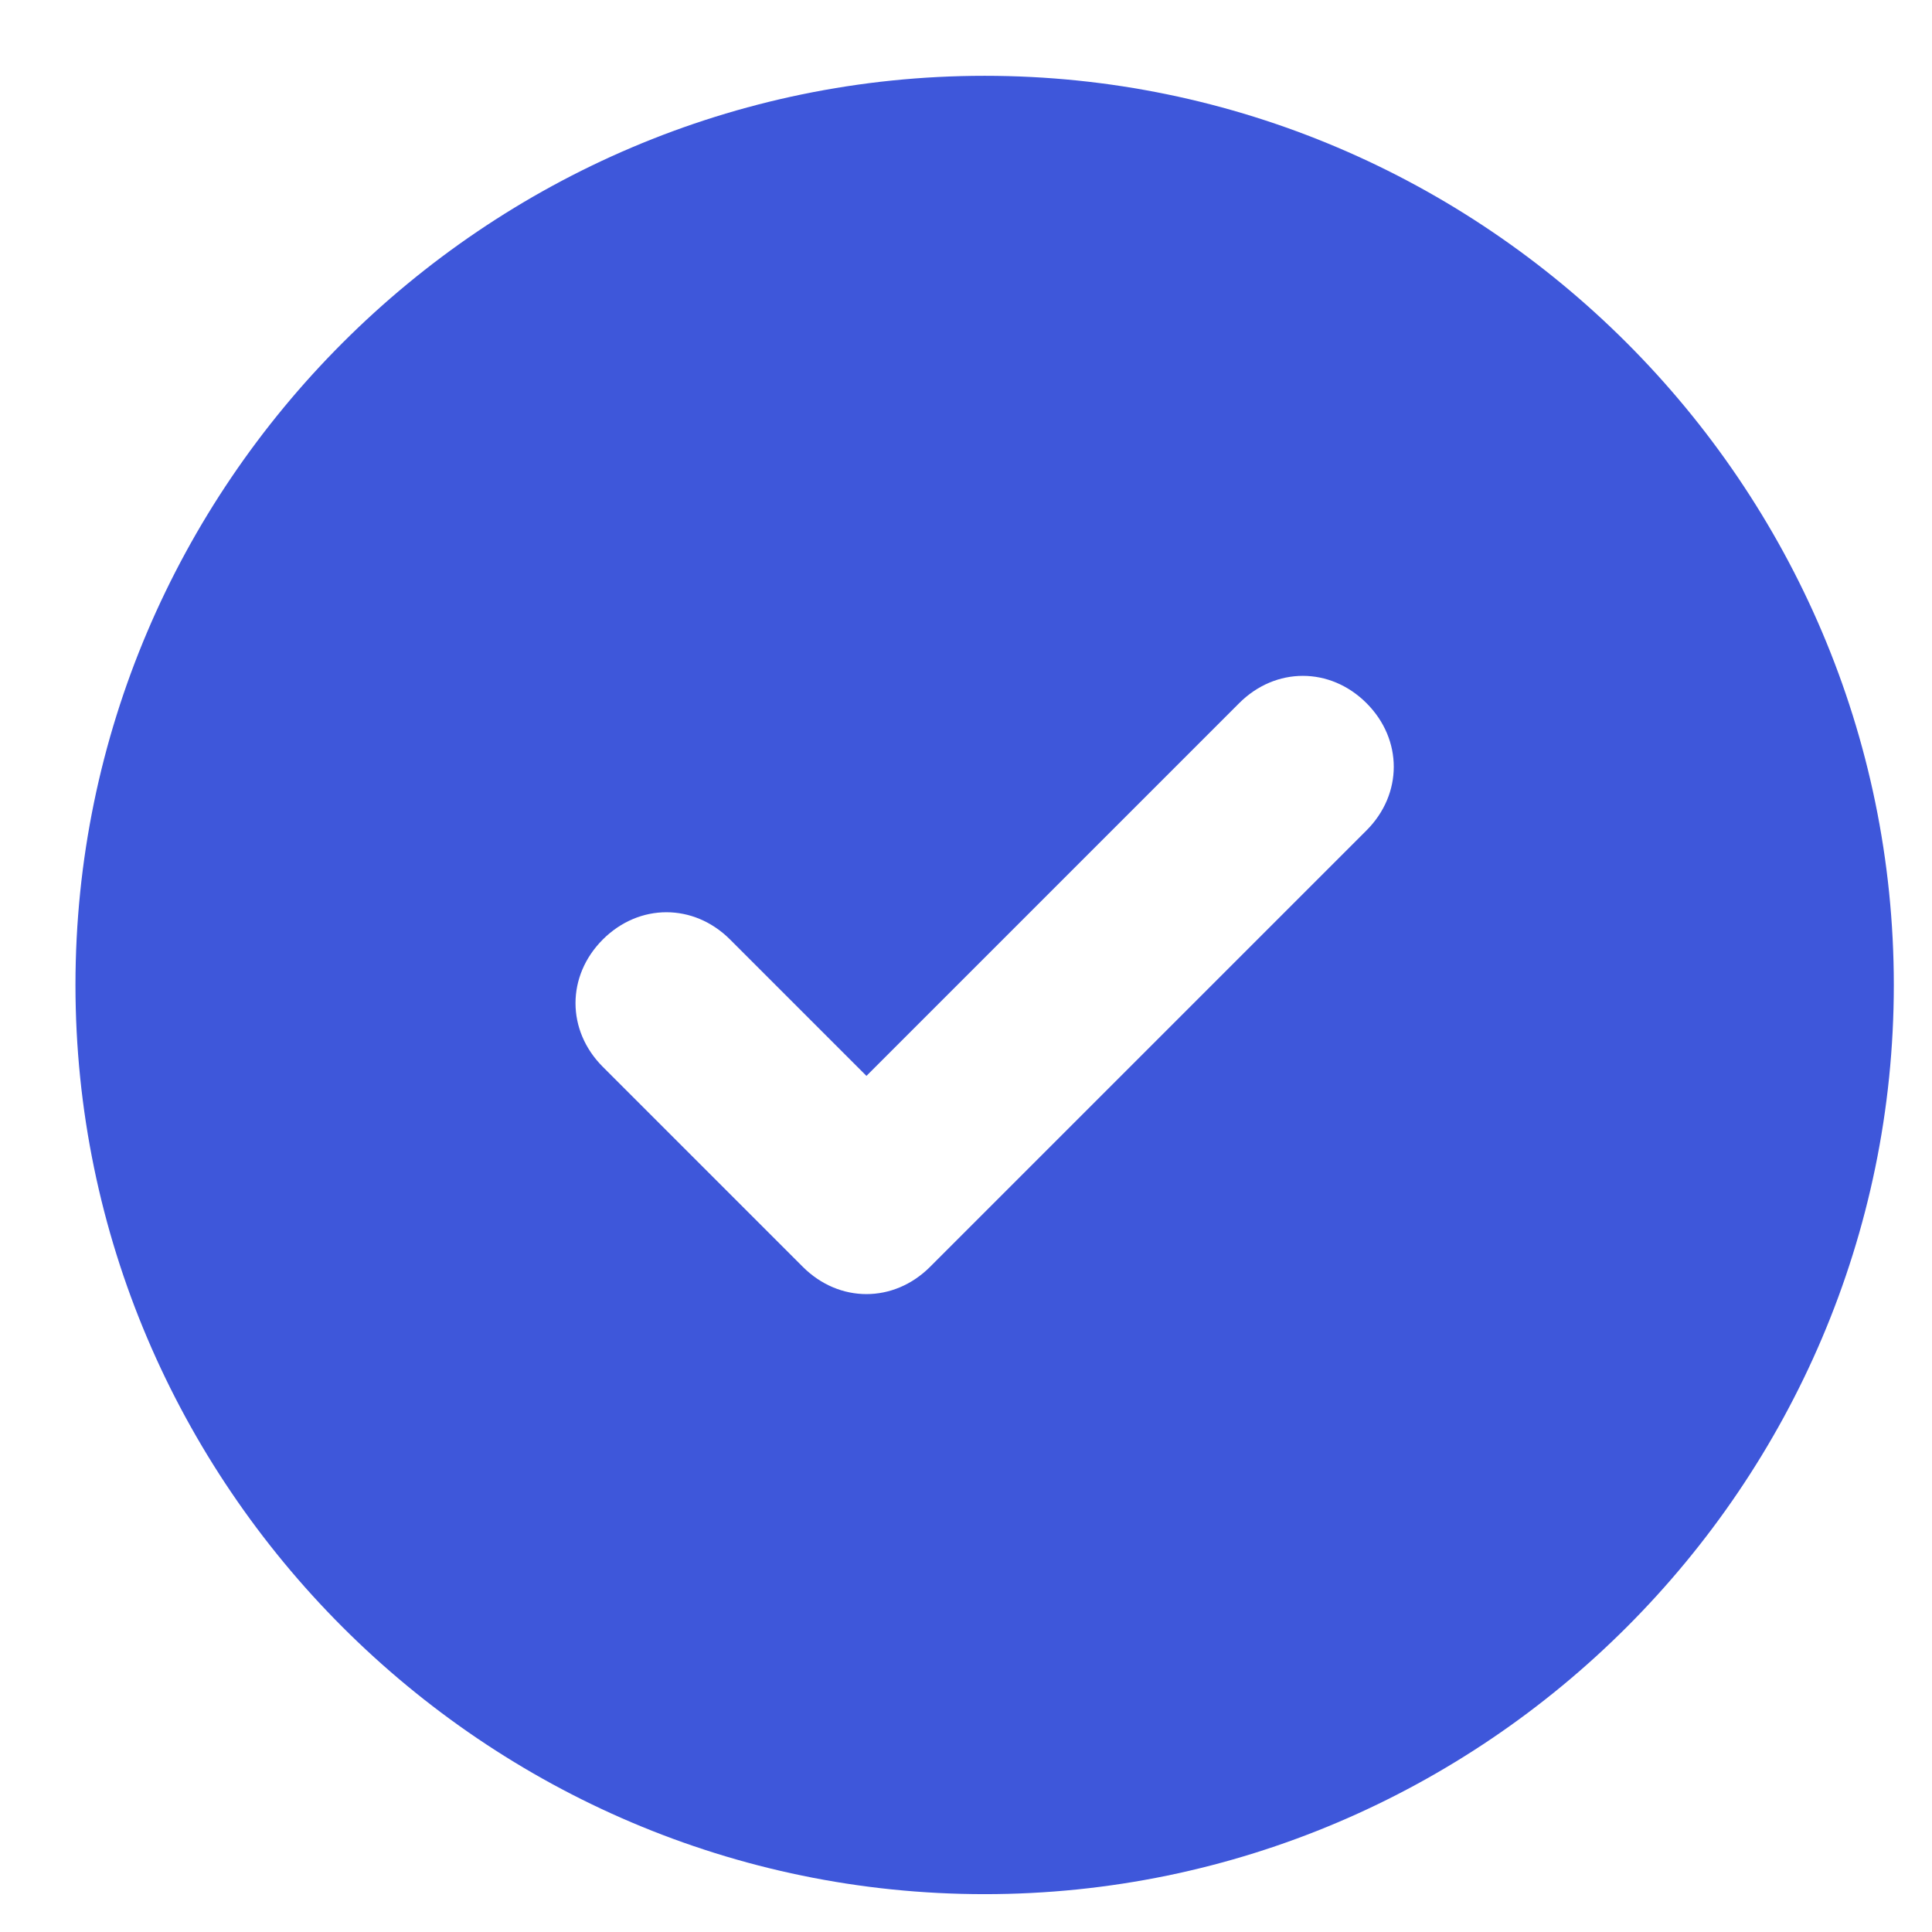
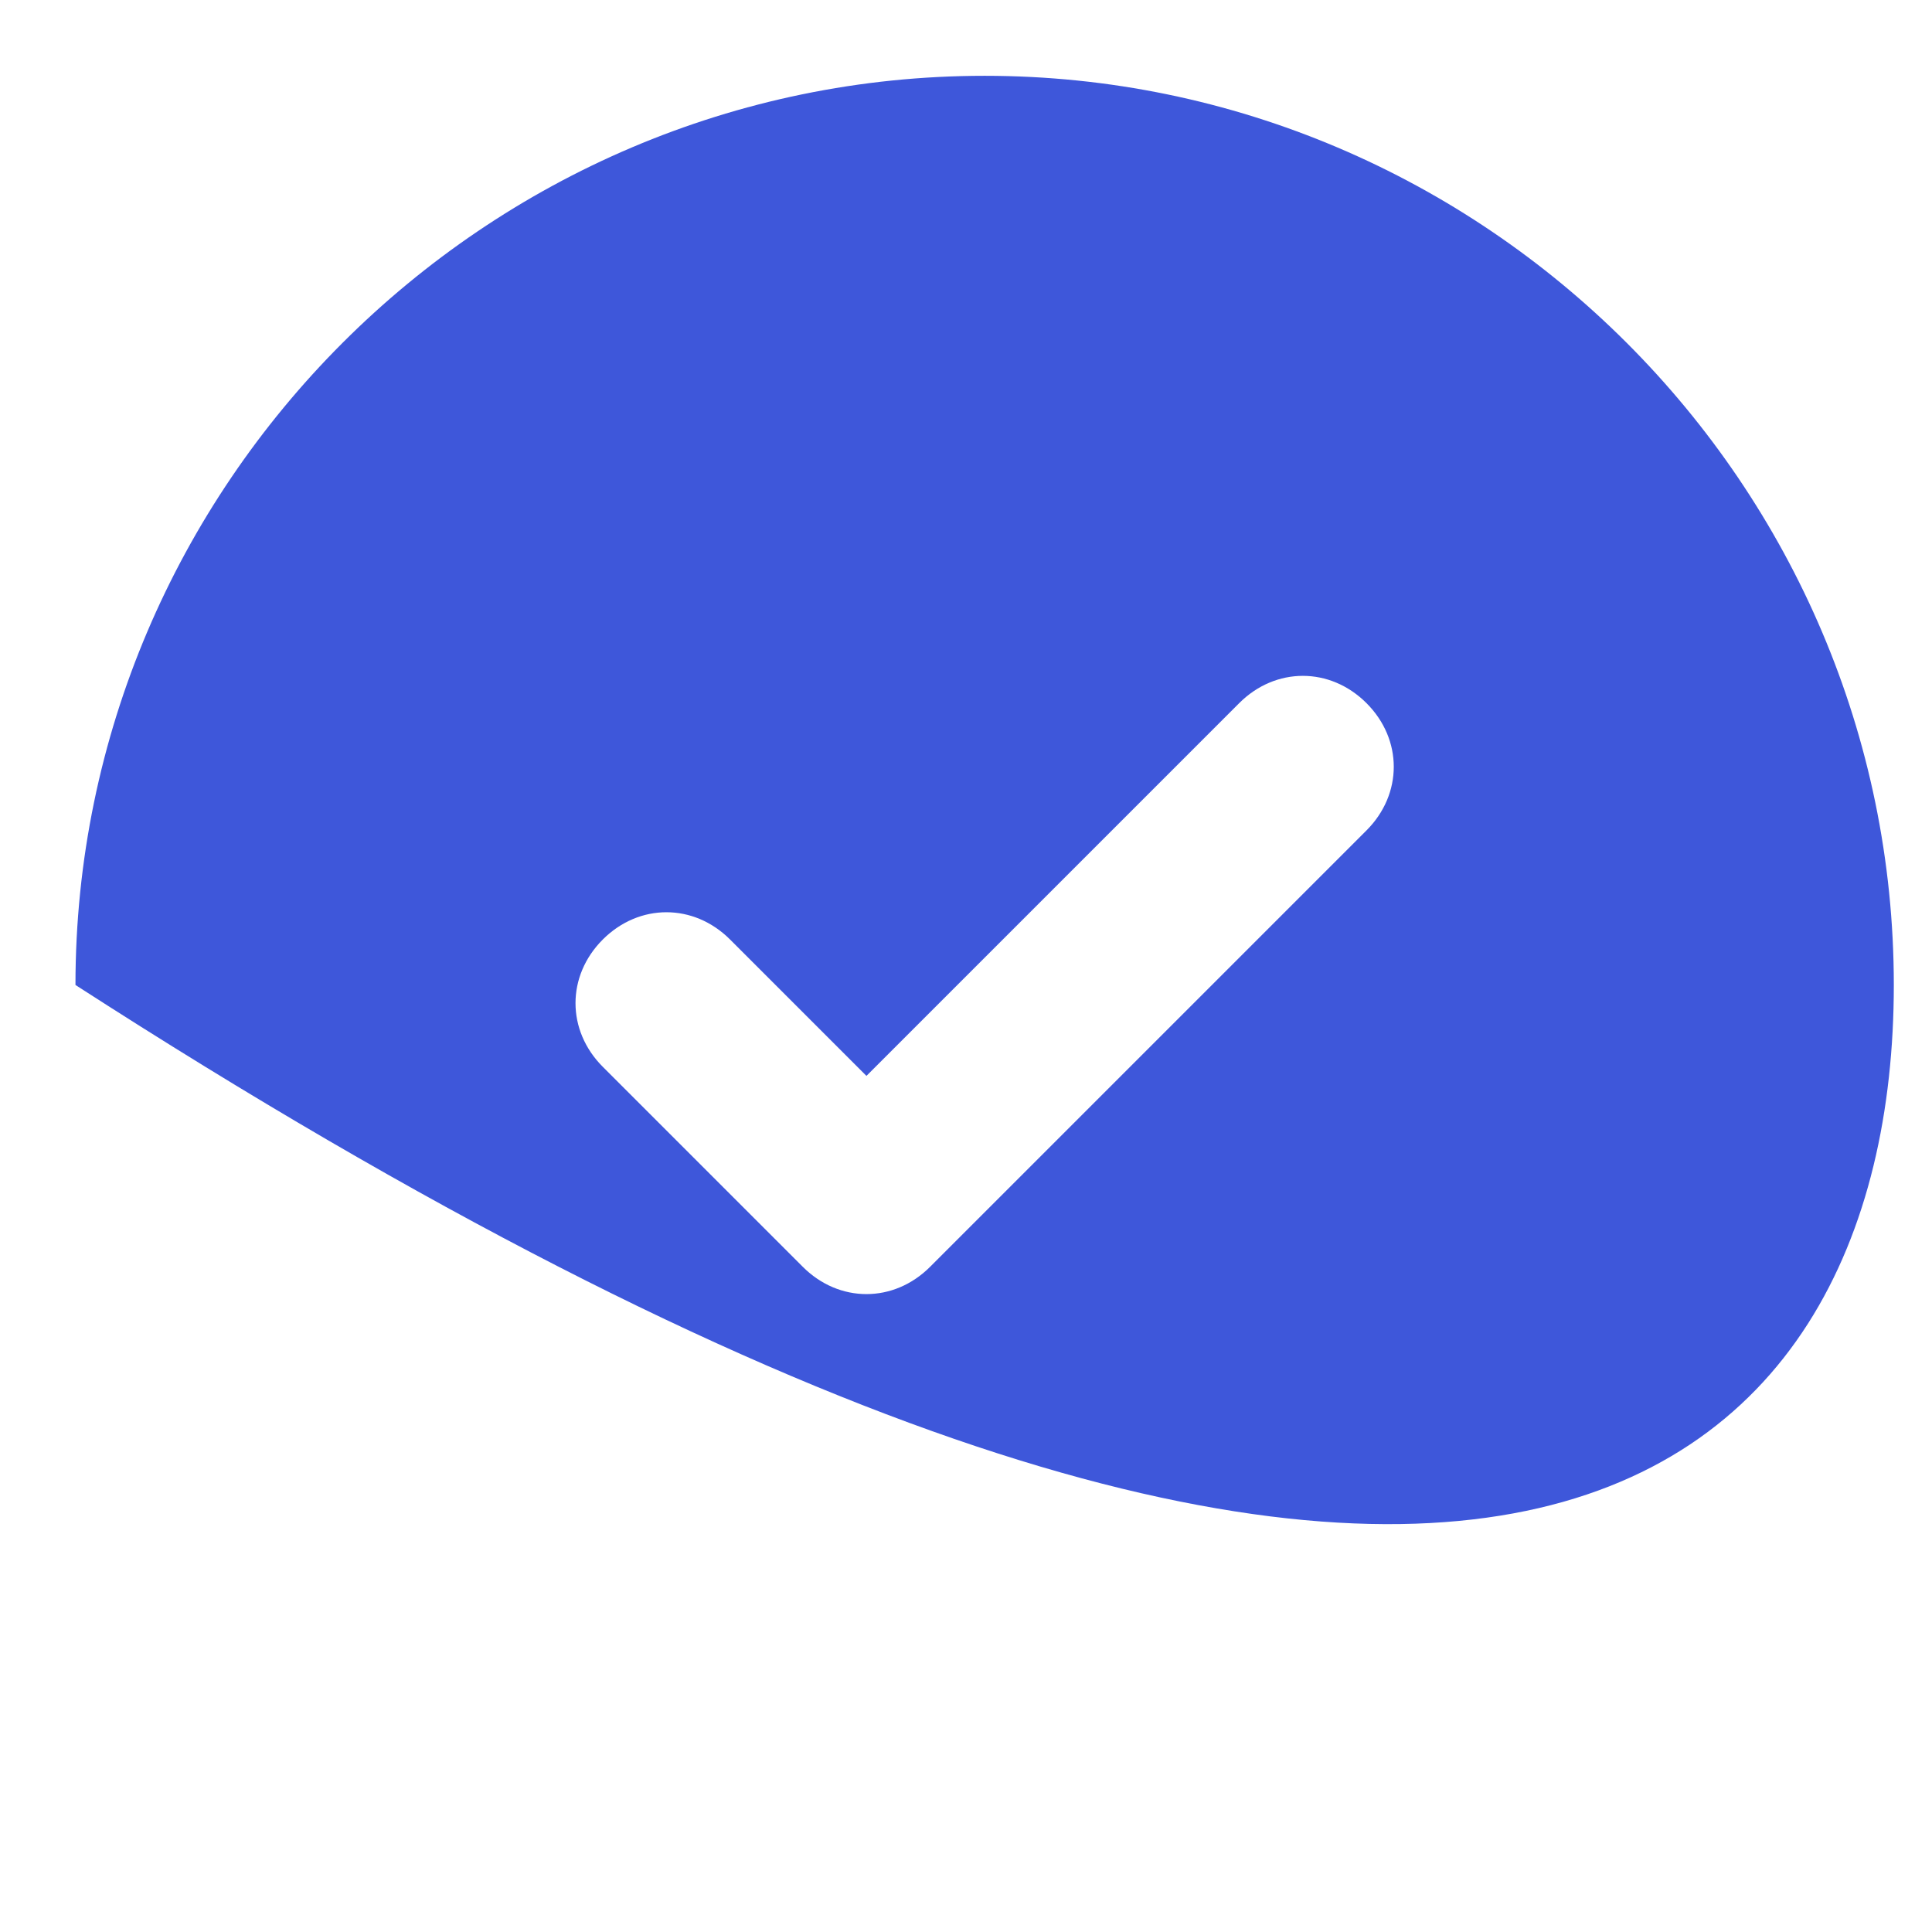
<svg xmlns="http://www.w3.org/2000/svg" width="17" height="17" viewBox="0 0 17 17" fill="none">
-   <path d="M8.664 0.667C4.264 0.667 0.664 4.267 0.664 8.667C0.664 13.067 4.264 16.667 8.664 16.667C13.064 16.667 16.664 13.067 16.664 8.667C16.664 4.267 13.064 0.667 8.664 0.667ZM12.024 7.307L8.184 11.147C7.864 11.467 7.384 11.467 7.064 11.147L5.304 9.387C4.984 9.067 4.984 8.587 5.304 8.267C5.624 7.947 6.104 7.947 6.424 8.267L7.624 9.467L10.904 6.187C11.224 5.867 11.704 5.867 12.024 6.187C12.344 6.507 12.344 6.987 12.024 7.307Z" fill="#3E57DA" />
+   <path d="M8.664 0.667C4.264 0.667 0.664 4.267 0.664 8.667C13.064 16.667 16.664 13.067 16.664 8.667C16.664 4.267 13.064 0.667 8.664 0.667ZM12.024 7.307L8.184 11.147C7.864 11.467 7.384 11.467 7.064 11.147L5.304 9.387C4.984 9.067 4.984 8.587 5.304 8.267C5.624 7.947 6.104 7.947 6.424 8.267L7.624 9.467L10.904 6.187C11.224 5.867 11.704 5.867 12.024 6.187C12.344 6.507 12.344 6.987 12.024 7.307Z" fill="#3E57DA" />
</svg>